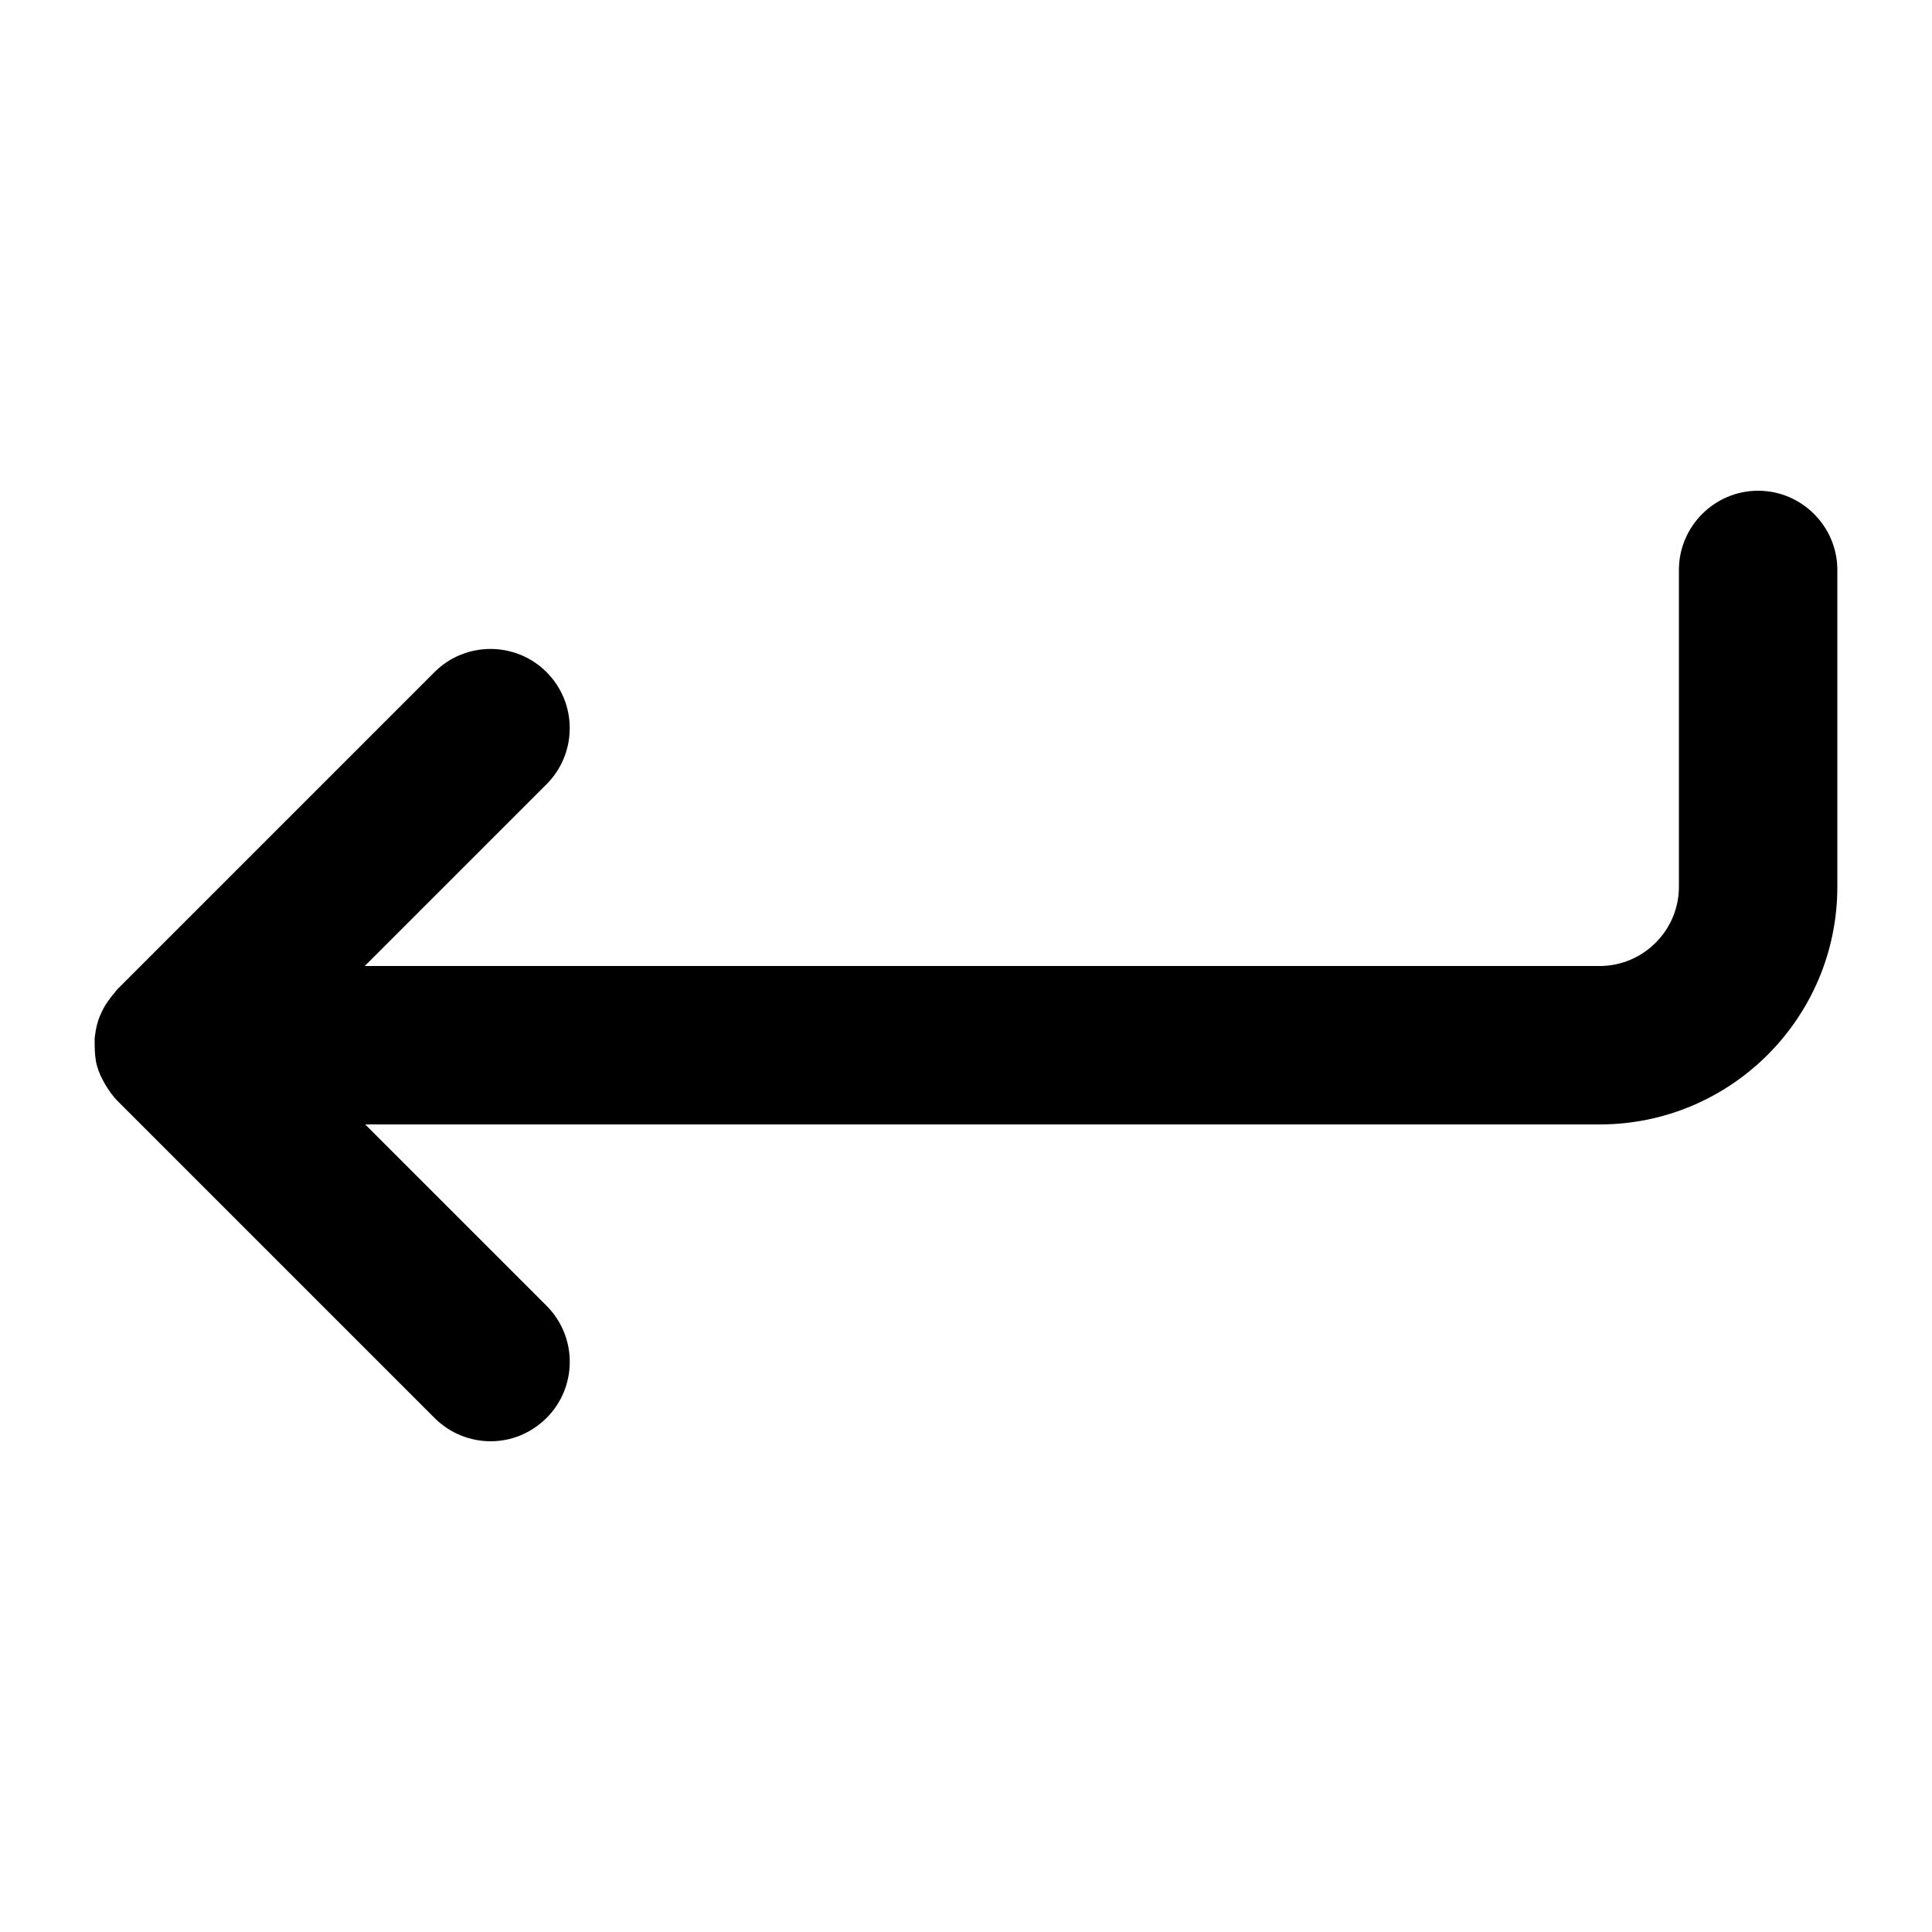
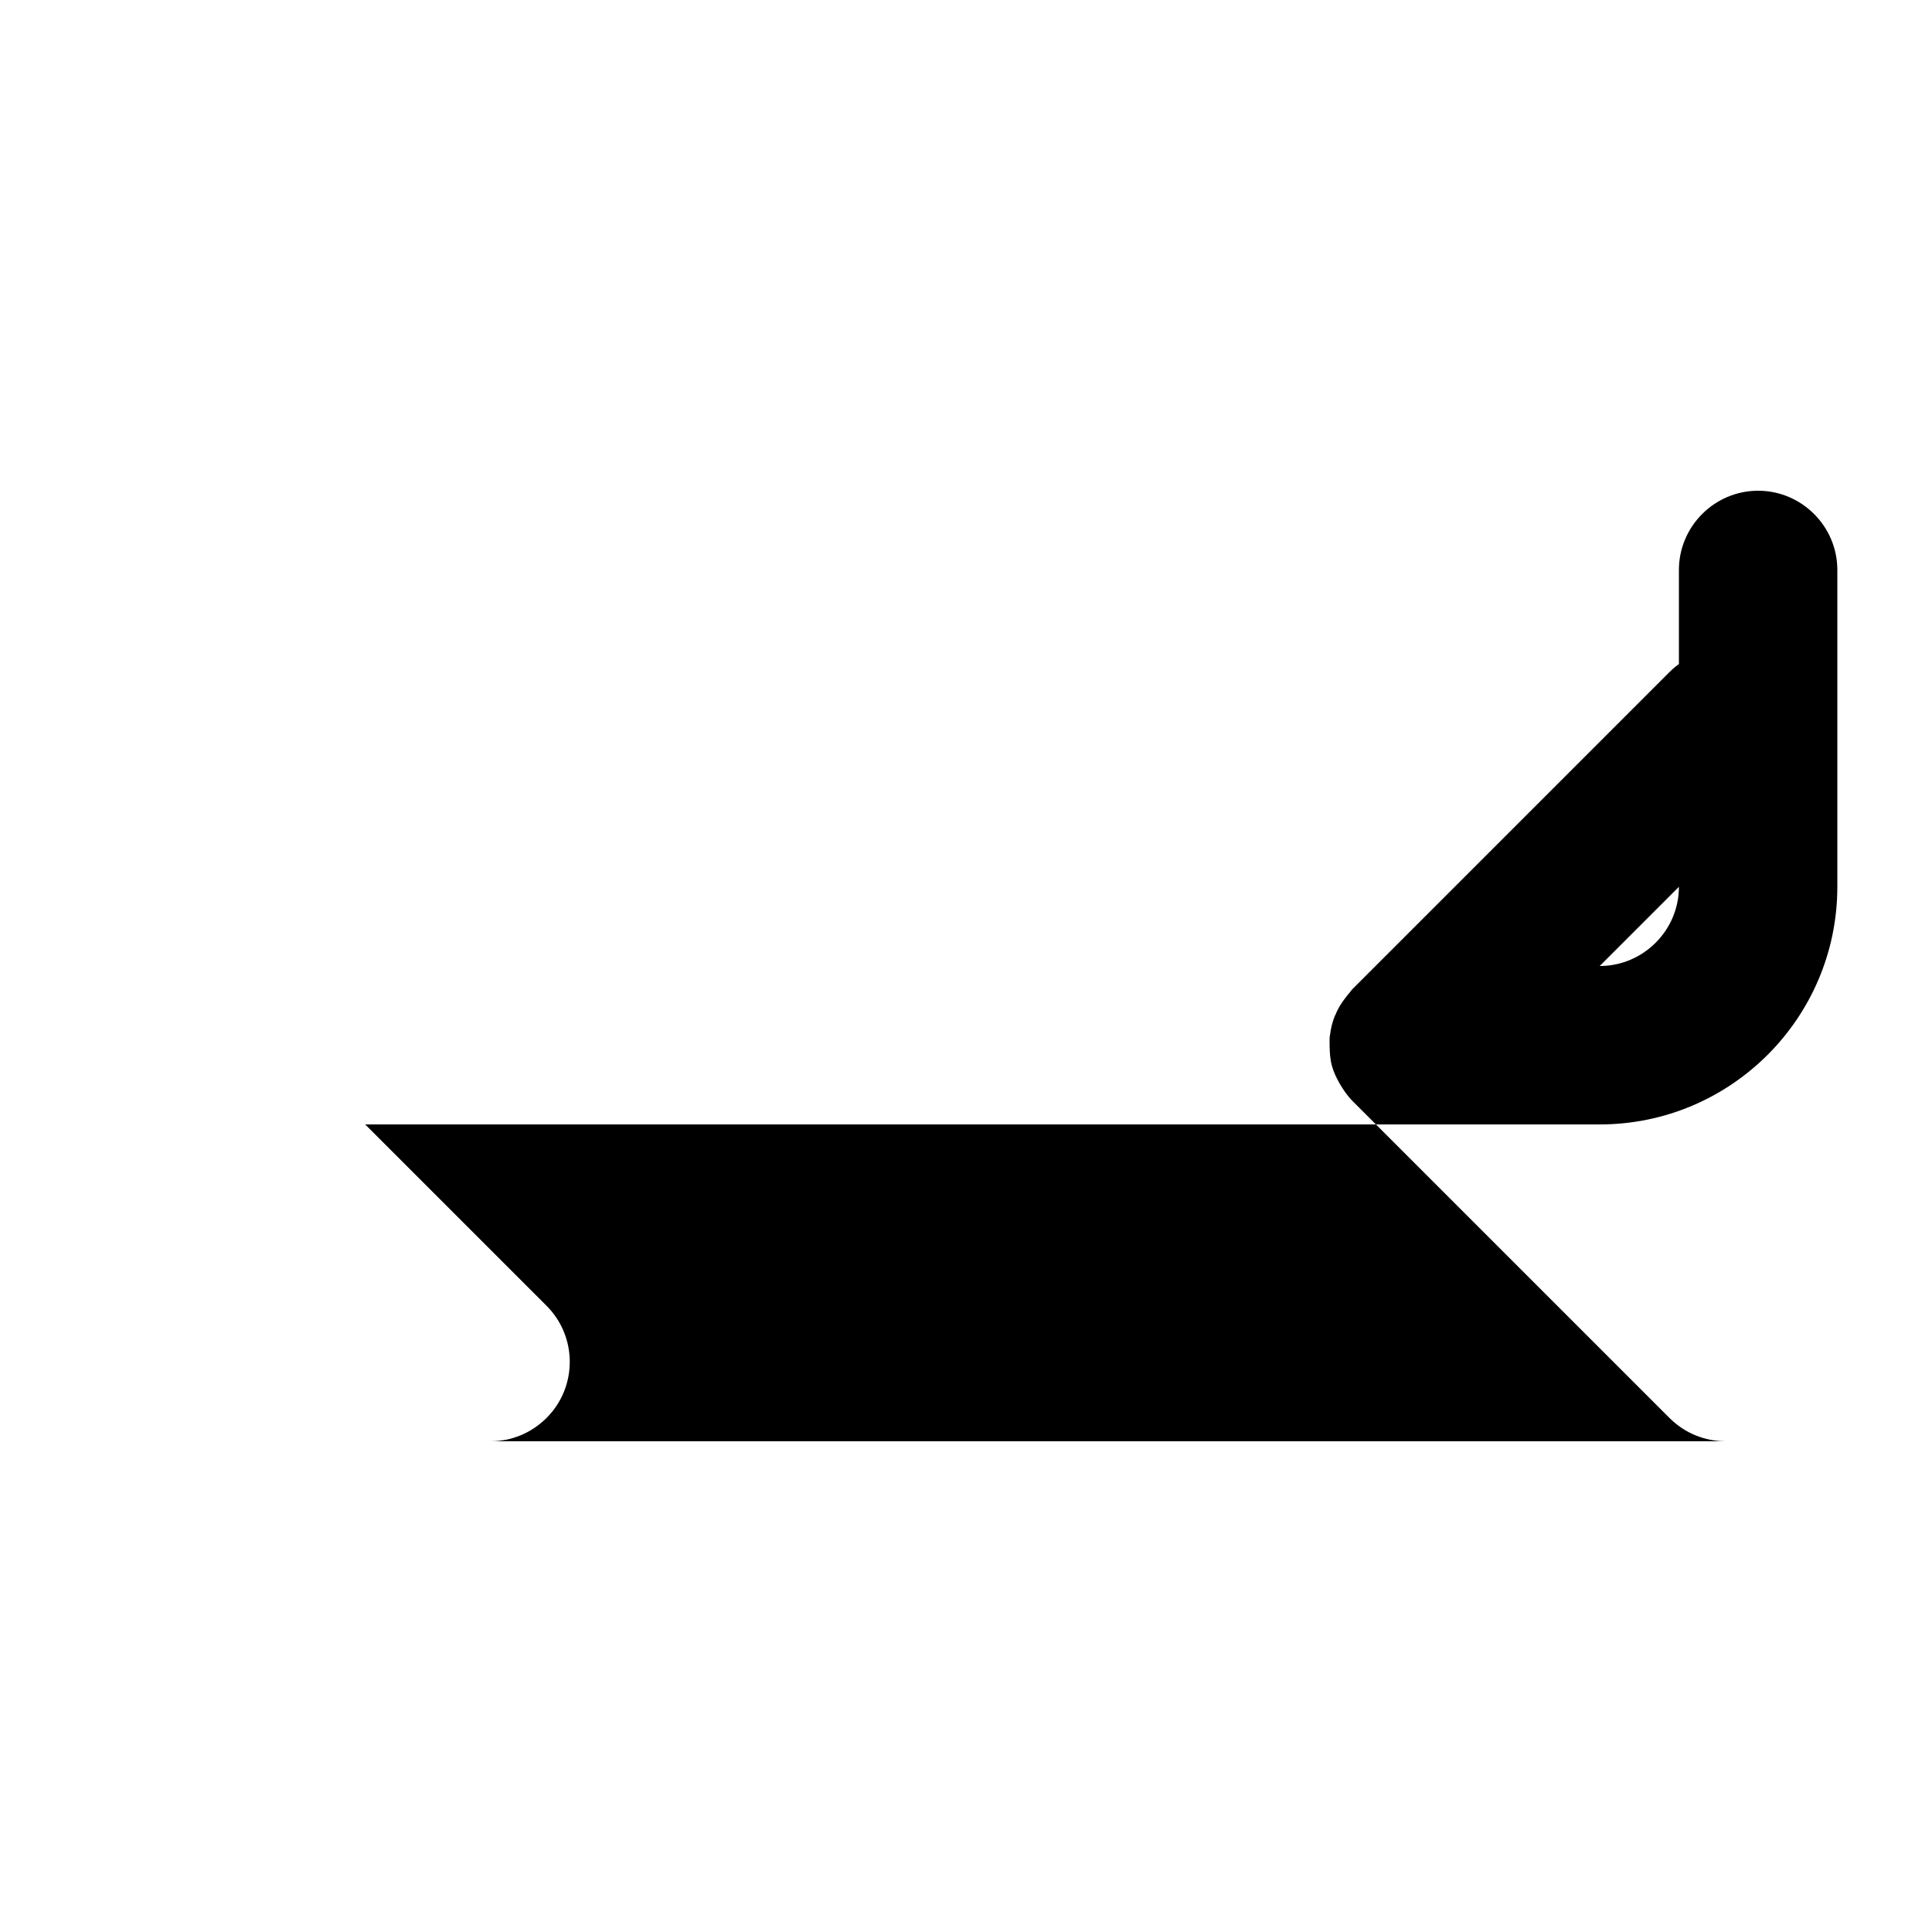
<svg xmlns="http://www.w3.org/2000/svg" fill="#000000" width="800px" height="800px" version="1.1" viewBox="144 144 512 512">
-   <path d="m274.05 525.95c5.352 0 10.707-2.098 14.801-6.191 8.188-8.188 8.188-21.516 0-29.703l-48.074-48.07h327.16c34.742 0 62.977-28.234 62.977-62.977v-83.969c0-11.547-9.445-20.992-20.992-20.992s-20.992 9.445-20.992 20.992v83.969c0 11.547-9.445 20.992-20.992 20.992h-327.27l48.176-48.176c8.188-8.188 8.188-21.516 0-29.703s-21.516-8.188-29.703 0l-83.969 83.969c-0.316 0.316-0.523 0.629-0.84 1.051-0.316 0.316-0.629 0.734-0.945 1.156-1.156 1.469-2.098 2.938-2.731 4.617 0 0 0 0.105-0.105 0.105-0.734 1.785-1.156 3.57-1.363 5.352-0.105 0.418-0.105 0.84-0.105 1.258 0.004 1.781 0.004 3.672 0.32 5.457v0.105c0.316 1.68 0.945 3.359 1.785 4.934 0.211 0.418 0.418 0.734 0.629 1.156 0.945 1.574 1.996 3.148 3.359 4.512l83.969 83.969c4.09 4.09 9.445 6.188 14.902 6.188z" />
+   <path d="m274.05 525.95c5.352 0 10.707-2.098 14.801-6.191 8.188-8.188 8.188-21.516 0-29.703l-48.074-48.07h327.16c34.742 0 62.977-28.234 62.977-62.977v-83.969c0-11.547-9.445-20.992-20.992-20.992s-20.992 9.445-20.992 20.992v83.969c0 11.547-9.445 20.992-20.992 20.992l48.176-48.176c8.188-8.188 8.188-21.516 0-29.703s-21.516-8.188-29.703 0l-83.969 83.969c-0.316 0.316-0.523 0.629-0.84 1.051-0.316 0.316-0.629 0.734-0.945 1.156-1.156 1.469-2.098 2.938-2.731 4.617 0 0 0 0.105-0.105 0.105-0.734 1.785-1.156 3.57-1.363 5.352-0.105 0.418-0.105 0.84-0.105 1.258 0.004 1.781 0.004 3.672 0.32 5.457v0.105c0.316 1.68 0.945 3.359 1.785 4.934 0.211 0.418 0.418 0.734 0.629 1.156 0.945 1.574 1.996 3.148 3.359 4.512l83.969 83.969c4.09 4.09 9.445 6.188 14.902 6.188z" />
</svg>